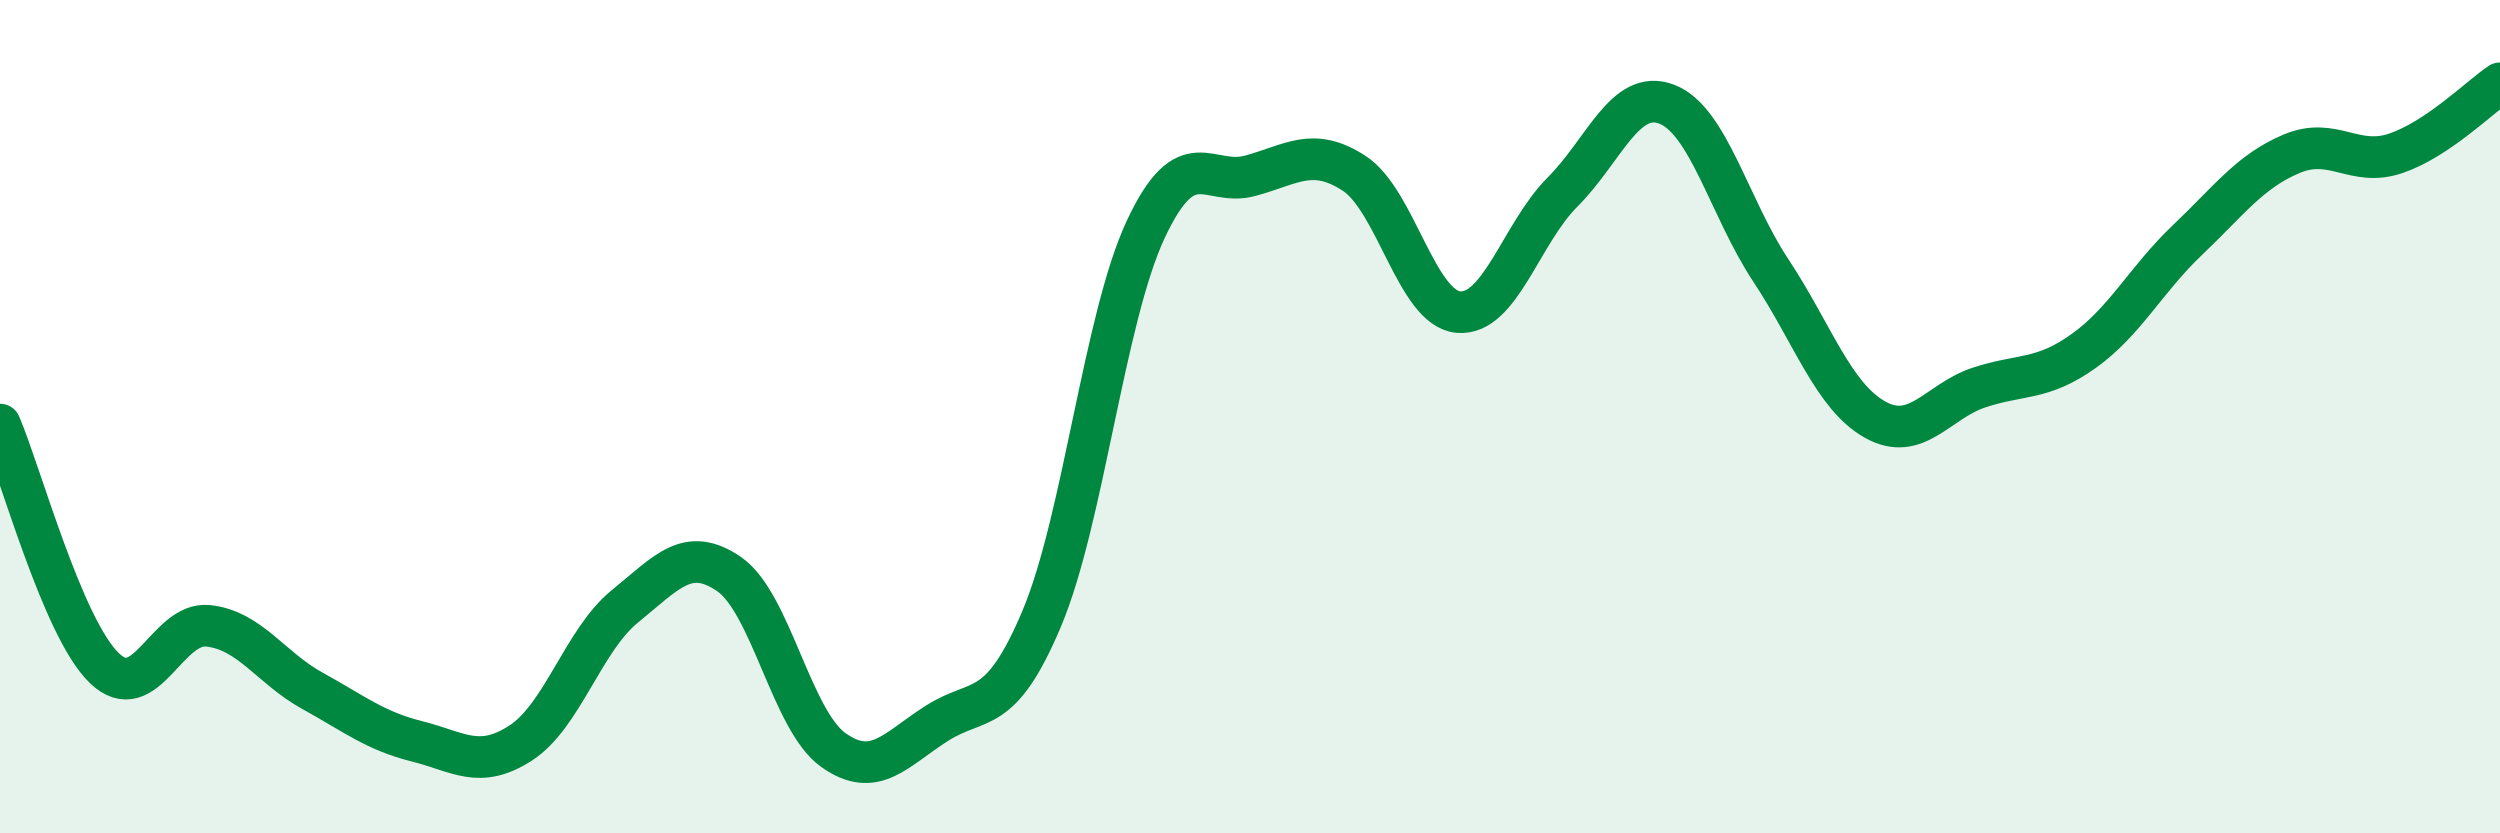
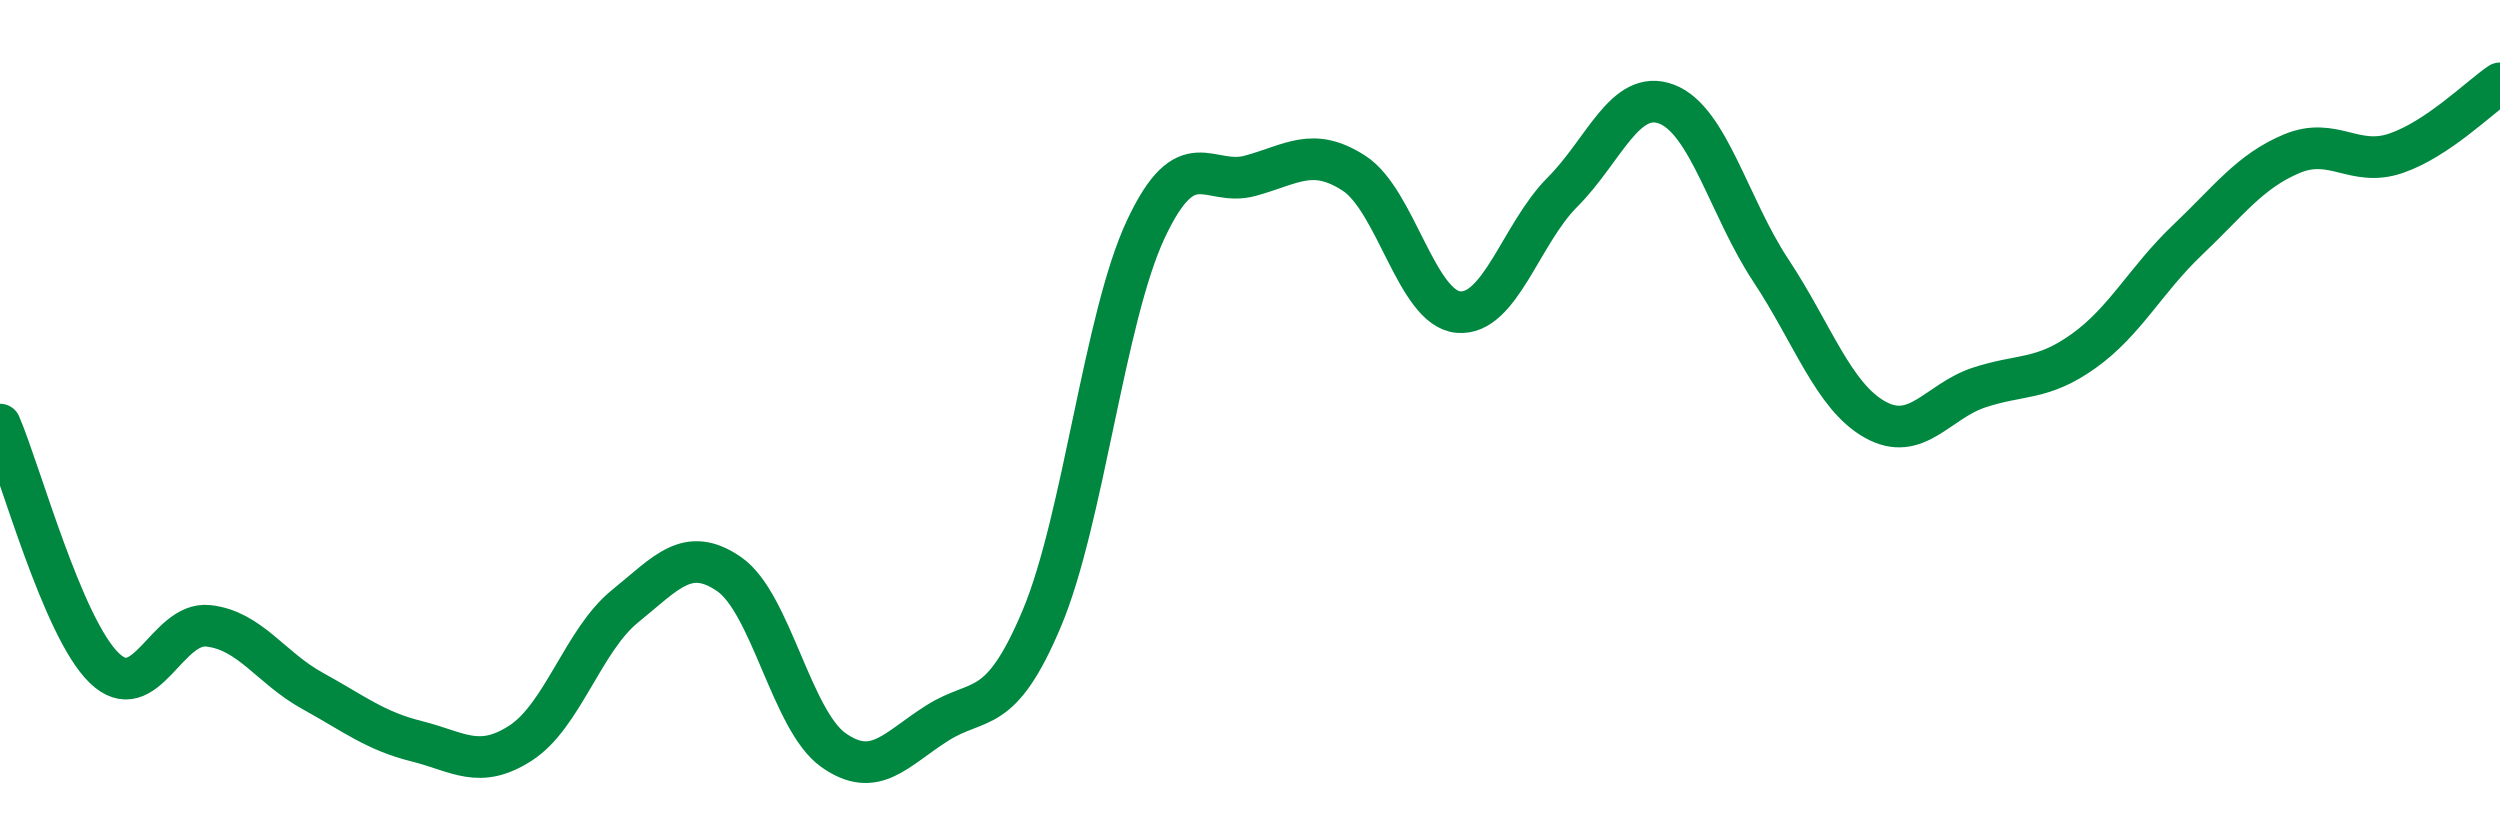
<svg xmlns="http://www.w3.org/2000/svg" width="60" height="20" viewBox="0 0 60 20">
-   <path d="M 0,10.19 C 0.5,11.36 1.5,15.06 2.5,16.03 C 3.5,17 4,14.91 5,15.02 C 6,15.13 6.5,16.03 7.5,16.58 C 8.5,17.13 9,17.54 10,17.79 C 11,18.04 11.5,18.48 12.5,17.83 C 13.5,17.18 14,15.36 15,14.55 C 16,13.74 16.5,13.09 17.5,13.78 C 18.5,14.47 19,17.29 20,18 C 21,18.71 21.5,17.98 22.5,17.35 C 23.5,16.72 24,17.22 25,14.85 C 26,12.48 26.5,7.63 27.5,5.5 C 28.5,3.37 29,4.49 30,4.22 C 31,3.95 31.5,3.51 32.5,4.16 C 33.5,4.81 34,7.4 35,7.49 C 36,7.58 36.5,5.61 37.5,4.61 C 38.5,3.61 39,2.12 40,2.5 C 41,2.88 41.5,4.98 42.5,6.49 C 43.5,8 44,9.51 45,10.07 C 46,10.63 46.5,9.63 47.5,9.3 C 48.5,8.97 49,9.14 50,8.43 C 51,7.72 51.5,6.71 52.5,5.76 C 53.5,4.81 54,4.11 55,3.69 C 56,3.27 56.5,4.02 57.5,3.68 C 58.5,3.34 59.5,2.34 60,2L60 20L0 20Z" fill="#008740" opacity="0.1" stroke-linecap="round" stroke-linejoin="round" />
  <path d="M 0,10.19 C 0.5,11.36 1.5,15.06 2.5,16.03 C 3.5,17 4,14.91 5,15.02 C 6,15.13 6.5,16.03 7.5,16.58 C 8.5,17.13 9,17.54 10,17.79 C 11,18.04 11.5,18.48 12.5,17.83 C 13.5,17.18 14,15.36 15,14.55 C 16,13.74 16.5,13.09 17.5,13.78 C 18.5,14.47 19,17.29 20,18 C 21,18.71 21.5,17.98 22.5,17.35 C 23.5,16.72 24,17.22 25,14.85 C 26,12.48 26.5,7.63 27.5,5.5 C 28.5,3.37 29,4.49 30,4.22 C 31,3.95 31.5,3.51 32.5,4.16 C 33.5,4.81 34,7.4 35,7.49 C 36,7.58 36.5,5.61 37.5,4.61 C 38.5,3.61 39,2.12 40,2.5 C 41,2.88 41.5,4.98 42.5,6.49 C 43.5,8 44,9.51 45,10.07 C 46,10.63 46.5,9.63 47.5,9.3 C 48.5,8.97 49,9.14 50,8.43 C 51,7.72 51.5,6.71 52.5,5.76 C 53.5,4.81 54,4.11 55,3.69 C 56,3.27 56.5,4.02 57.5,3.68 C 58.5,3.34 59.5,2.34 60,2" stroke="#008740" stroke-width="1" fill="none" stroke-linecap="round" stroke-linejoin="round" />
</svg>